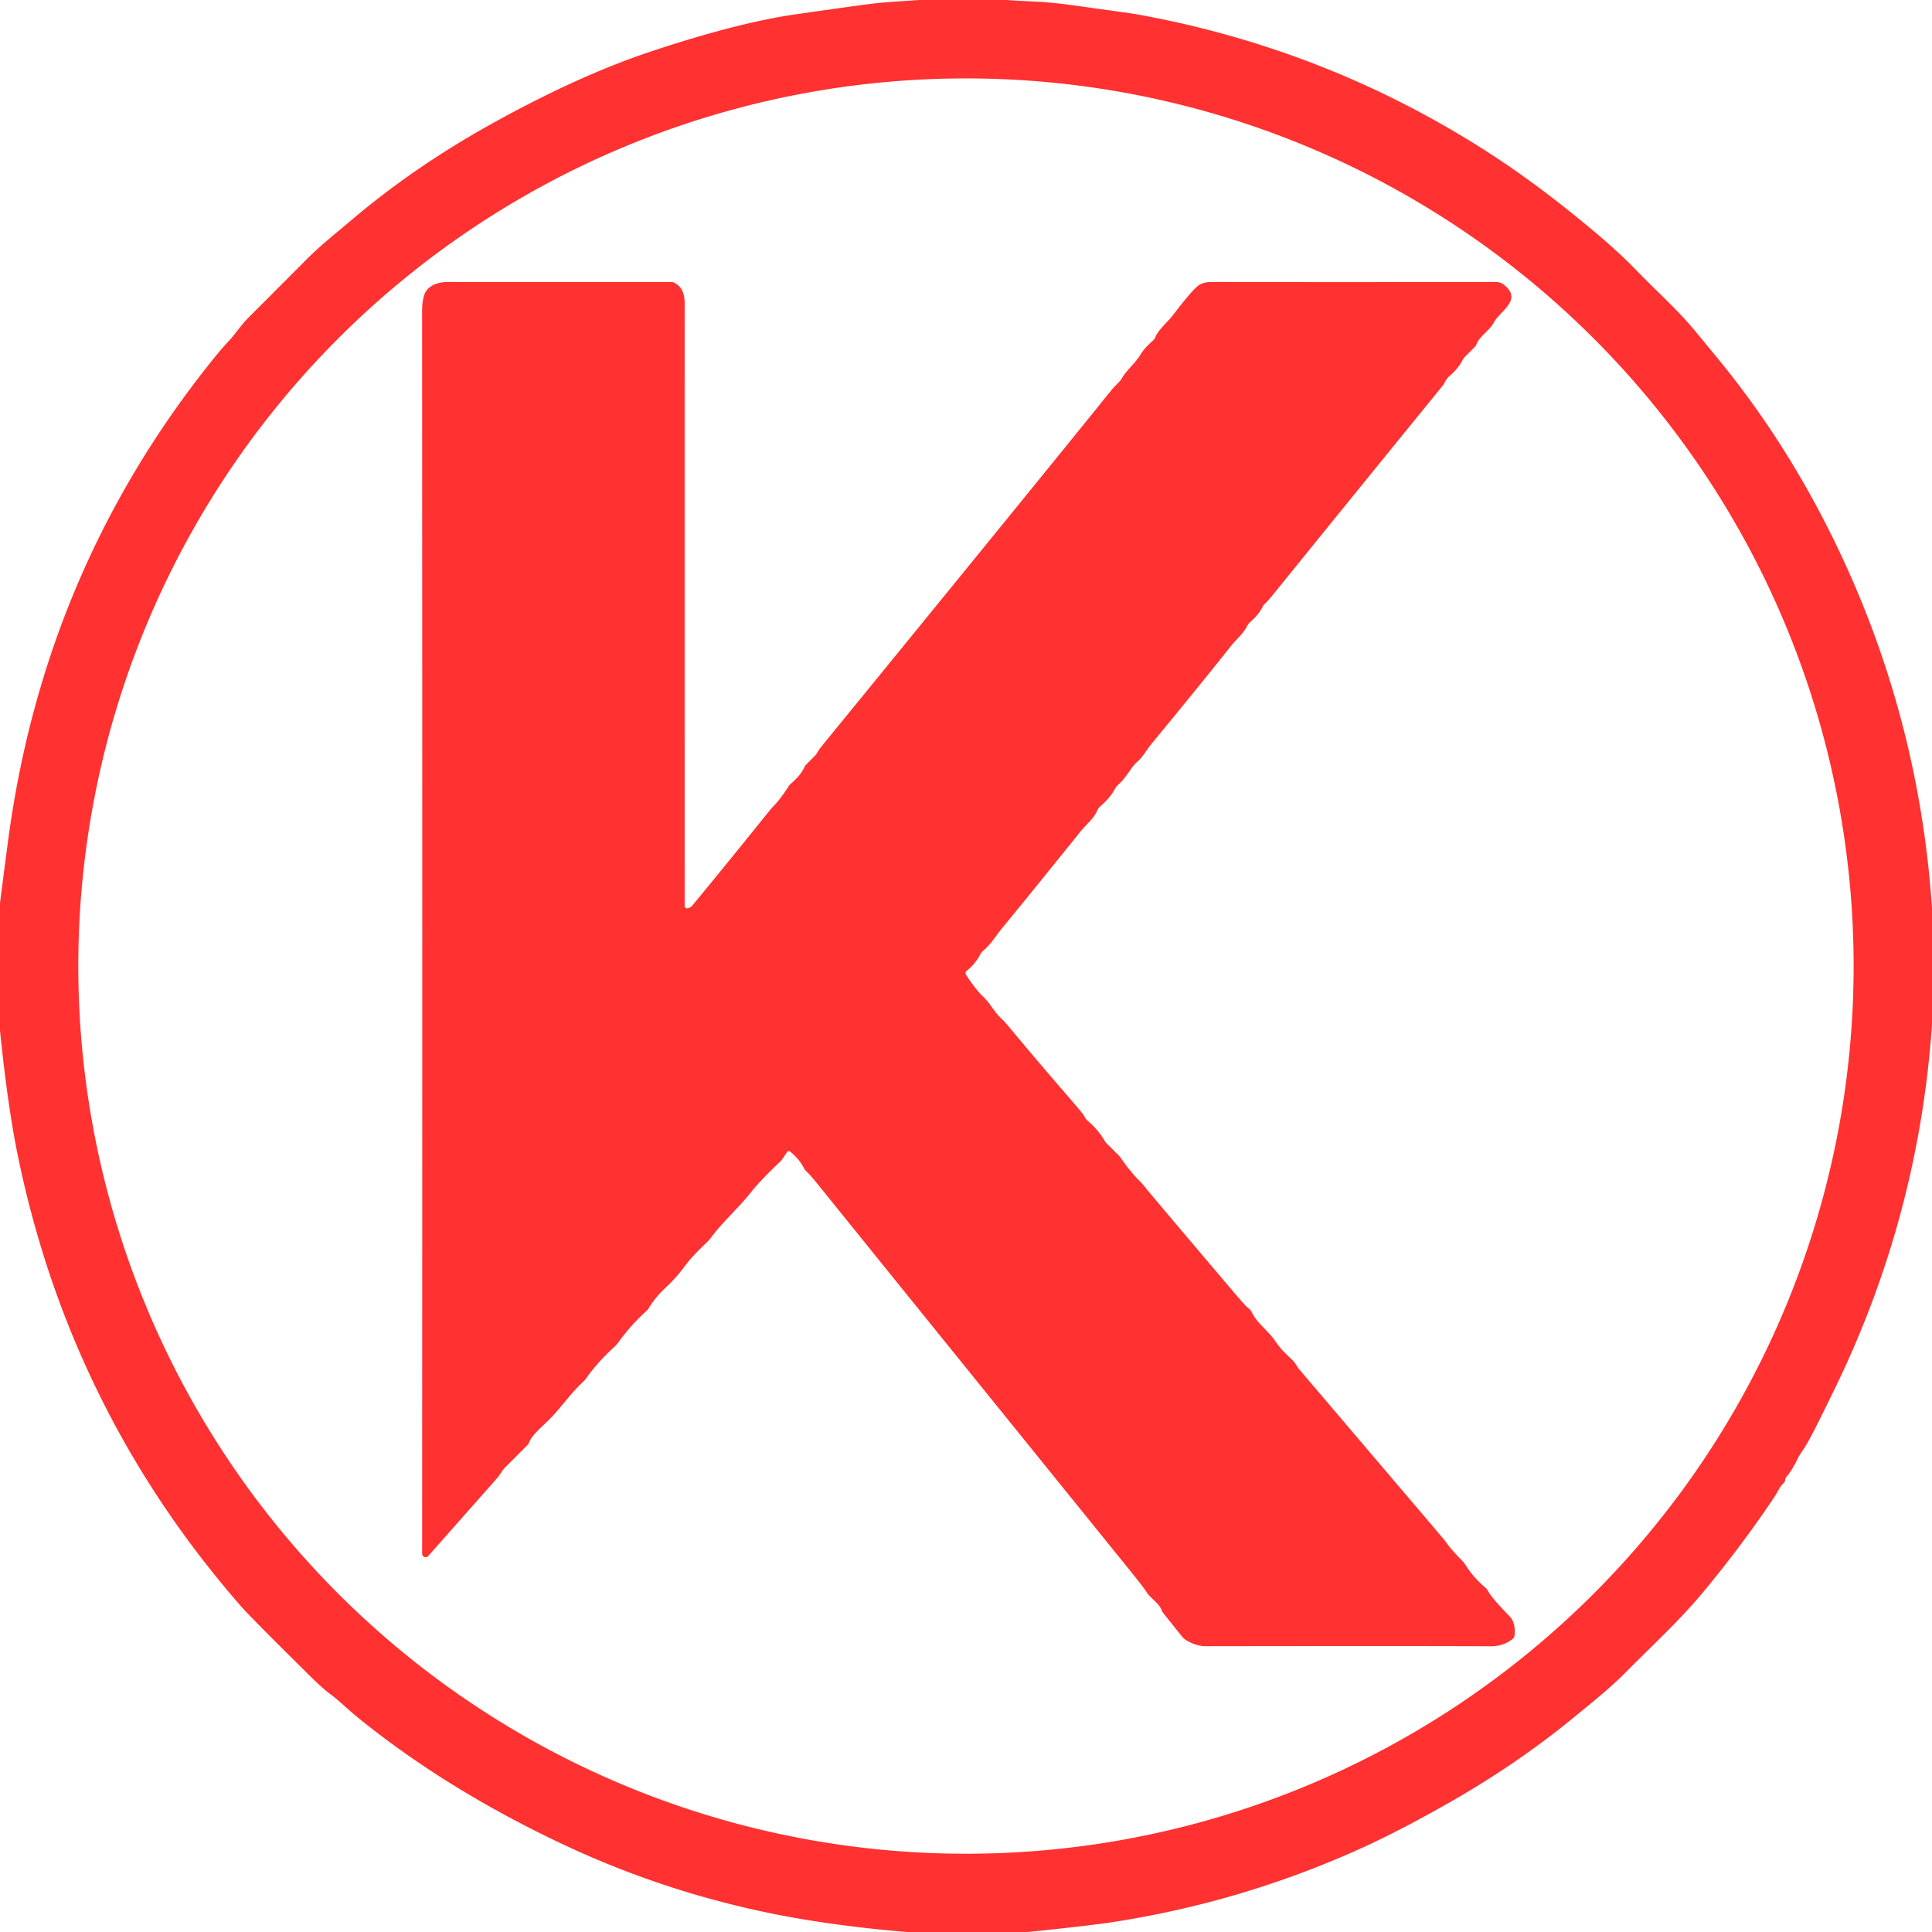
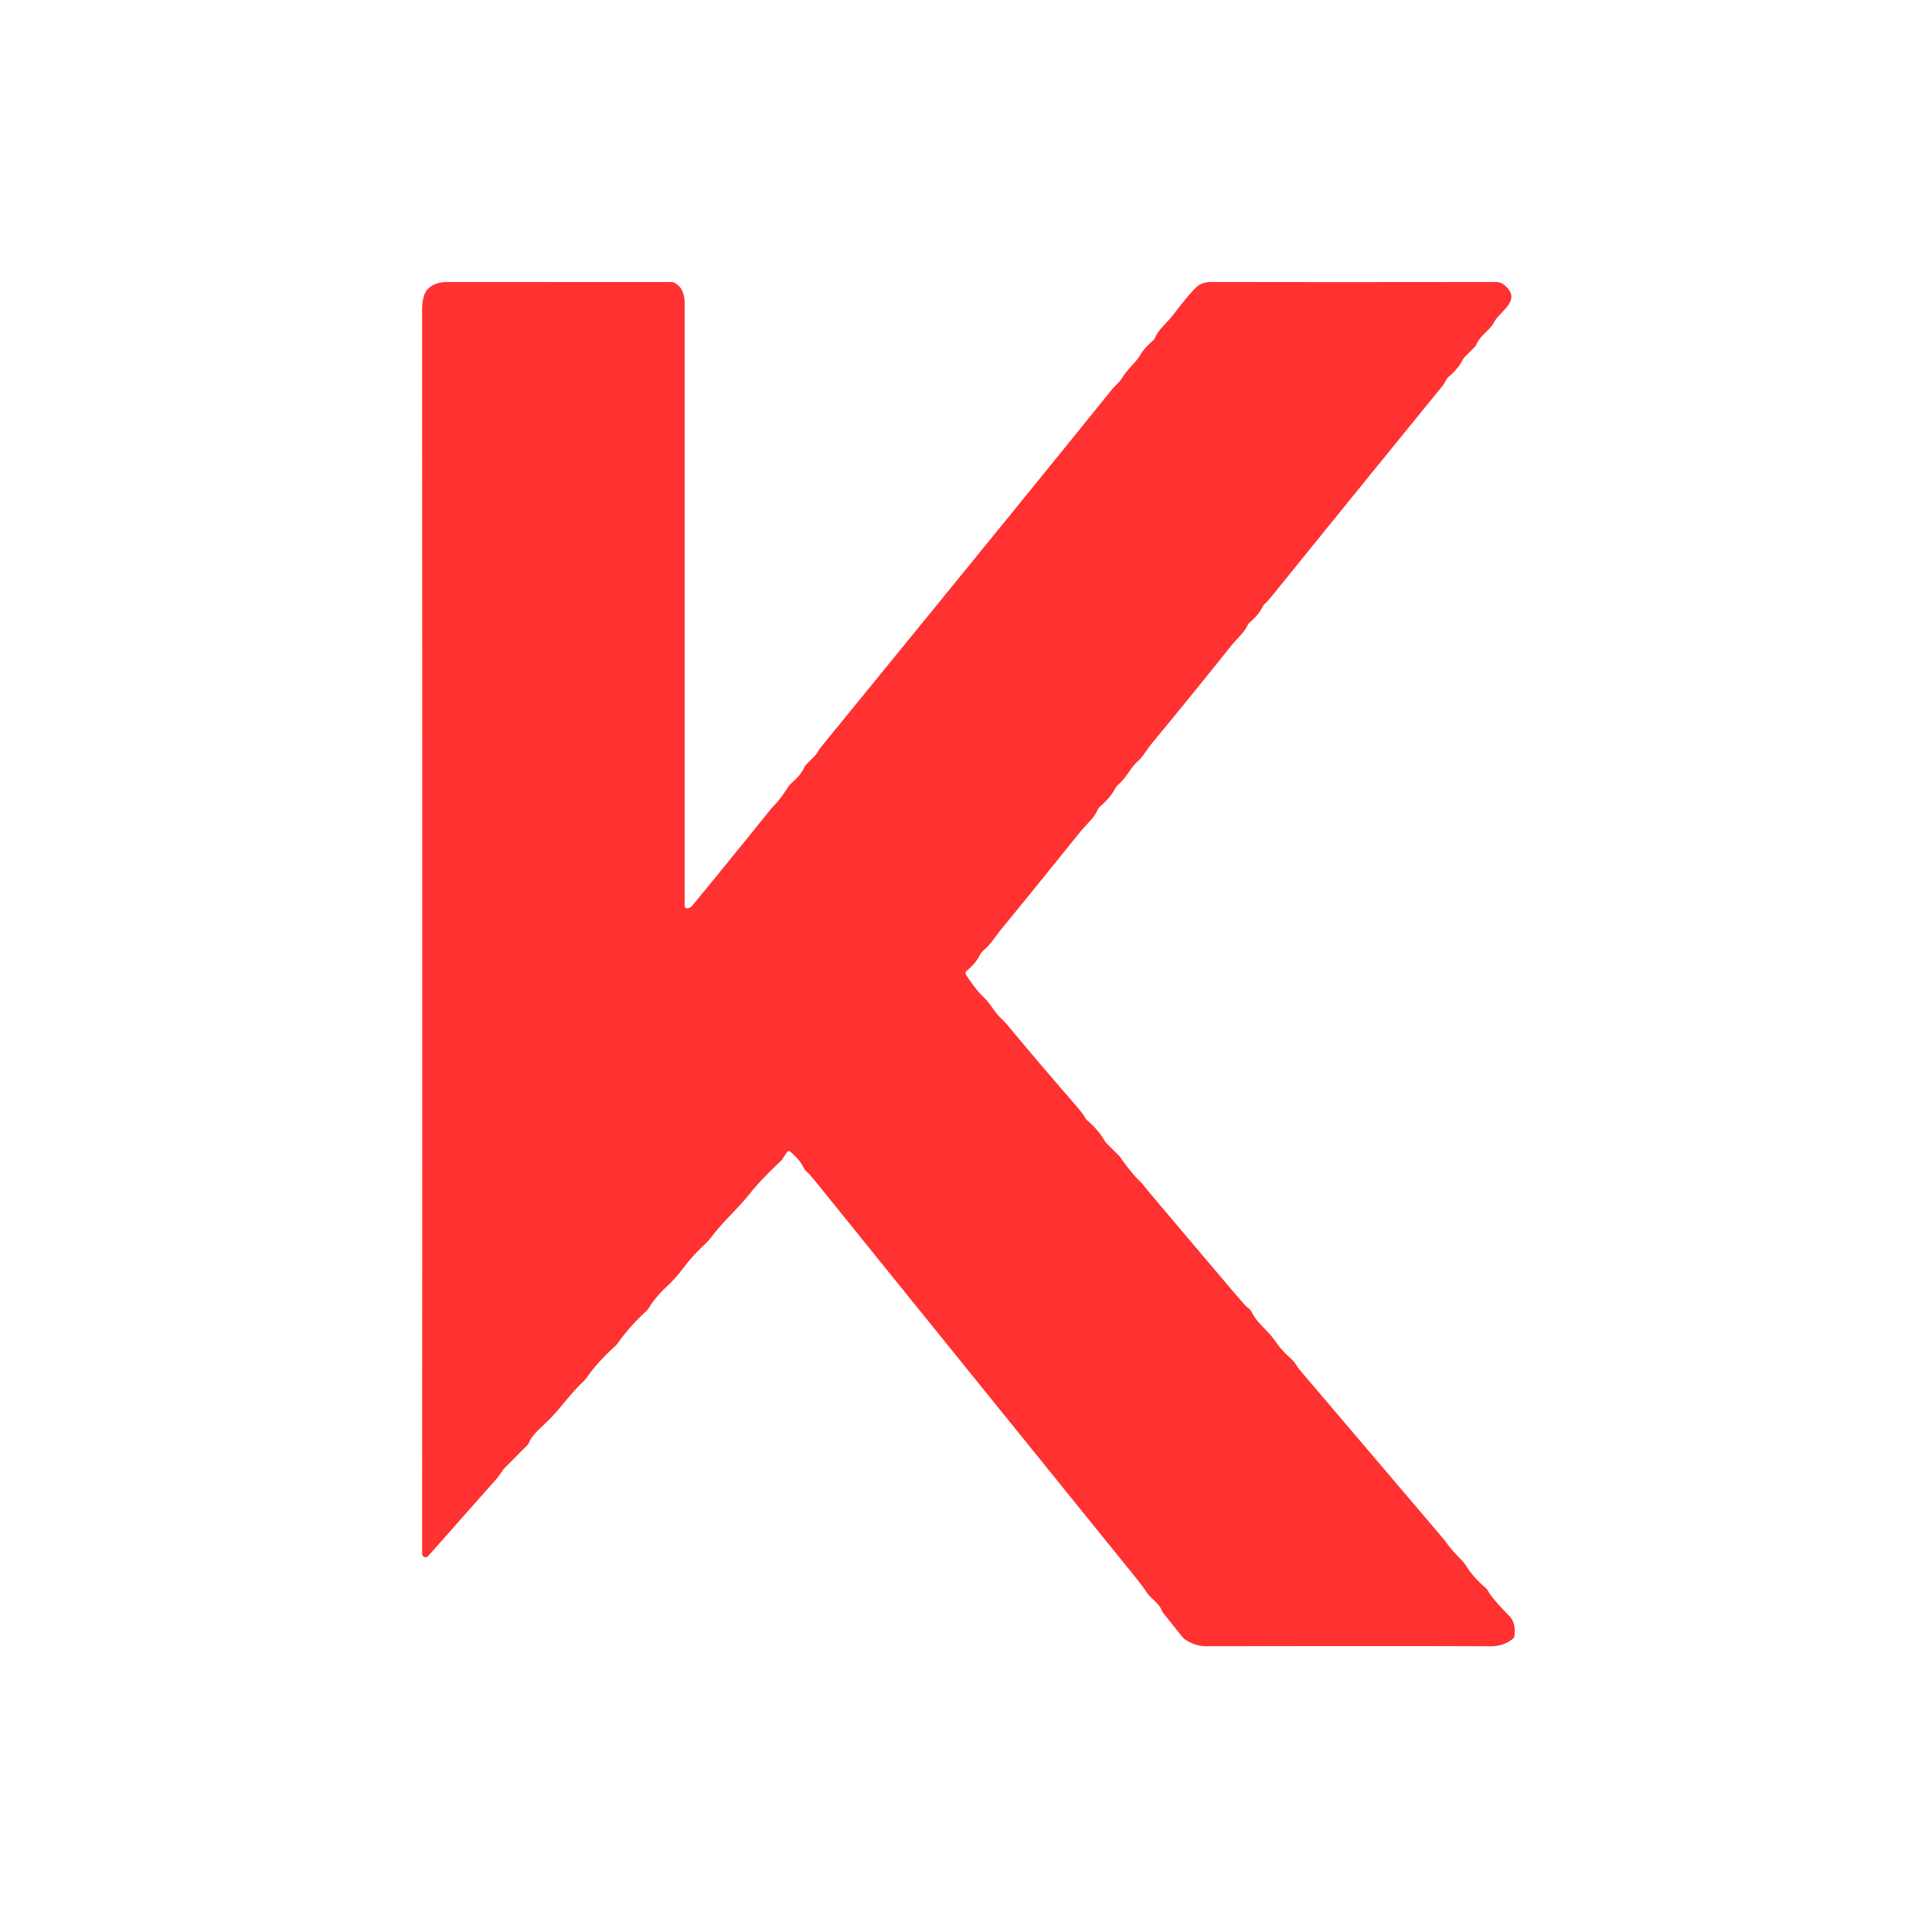
<svg xmlns="http://www.w3.org/2000/svg" version="1.1" viewBox="0.00 0.00 512.00 512.00">
-   <path fill="#ff3131" d="   M 266.71 0.00   Q 270.46 0.26 274.23 0.42   C 280.23 0.68 286.37 1.71 291.56 2.41   Q 299.77 3.52 301.38 3.81   Q 352.17 12.99 395.14 40.88   Q 408.95 49.84 423.98 62.63   Q 429.35 67.20 433.78 71.76   C 439.38 77.53 444.51 82.01 449.29 87.80   Q 452.19 91.31 454.93 94.64   Q 471.29 114.47 483.45 138.05   Q 508.32 186.27 512.00 240.66   L 512.00 271.50   Q 508.49 322.24 486.29 367.91   Q 481.21 378.36 479.30 381.84   Q 478.68 382.97 477.99 384.00   Q 476.73 385.88 476.60 386.14   Q 475.10 389.40 473.34 391.49   A 0.94 0.93 67.6 0 0 473.11 392.05   Q 473.11 392.18 473.10 392.22   A 1.48 1.48 0.0 0 1 472.64 393.08   C 471.59 394.06 471.13 395.37 470.22 396.73   Q 461.84 409.26 451.74 421.46   C 445.23 429.32 439.56 434.40 430.52 443.49   C 426.48 447.56 420.97 451.93 417.11 455.10   Q 401.92 467.60 383.38 478.10   Q 370.49 485.41 360.28 490.01   Q 329.06 504.08 295.00 509.36   Q 289.03 510.29 272.37 512.00   L 240.51 512.00   Q 228.11 511.02 215.82 509.12   Q 180.62 503.67 148.56 488.47   Q 118.15 474.06 94.95 455.26   C 91.94 452.81 89.95 450.75 87.49 448.93   Q 85.48 447.44 82.04 444.04   Q 66.36 428.54 63.85 425.66   Q 18.62 373.83 4.72 306.24   Q 2.05 293.23 0.00 273.11   L 0.00 239.28   Q 1.03 231.24 2.09 223.21   Q 11.56 151.10 56.35 95.35   Q 58.84 92.26 60.51 90.49   C 62.51 88.37 63.90 86.10 66.01 84.00   Q 69.44 80.59 81.19 68.79   C 84.96 65.00 88.85 61.96 93.09 58.37   Q 109.74 44.24 130.09 32.92   Q 153.09 20.13 172.19 13.75   Q 195.39 6.01 211.01 3.77   Q 228.21 1.31 232.11 0.86   Q 234.79 0.56 243.71 0.00   L 266.71 0.00   Z   M 491.23 256.02   A 235.24 235.24 0.0 0 0 255.99 20.78   A 235.24 235.24 0.0 0 0 20.75 256.02   A 235.24 235.24 0.0 0 0 255.99 491.26   A 235.24 235.24 0.0 0 0 491.23 256.02   Z" />
  <path fill="#ff3131" d="   M 182.19 240.72   Q 182.98 240.57 183.47 239.98   Q 191.02 230.86 203.44 215.45   Q 204.63 213.97 205.05 213.56   Q 206.65 211.99 208.92 208.50   A 4.43 4.20 -5.9 0 1 209.69 207.60   Q 212.32 205.30 213.17 203.29   A 1.93 1.80 -12.8 0 1 213.57 202.70   L 216.17 200.07   A 1.91 0.19 -63.3 0 0 216.86 198.98   Q 217.08 198.57 219.21 195.97   Q 274.57 128.16 294.24 103.75   Q 295.12 102.66 296.39 101.41   A 5.69 5.67 -6.7 0 0 297.27 100.30   C 298.84 97.72 300.88 96.28 302.26 93.95   Q 303.25 92.26 305.51 90.29   A 2.49 2.44 81.3 0 0 306.15 89.40   C 307.01 87.30 309.27 85.57 310.88 83.47   Q 315.33 77.62 317.30 75.89   Q 318.65 74.71 321.27 74.72   Q 346.09 74.80 396.35 74.73   Q 397.66 74.72 398.59 75.48   C 403.61 79.53 397.50 82.36 395.86 85.51   C 394.76 87.62 392.16 88.93 391.21 91.40   A 1.13 1.13 0.0 0 1 390.92 91.85   L 388.27 94.51   A 4.02 3.72 83.3 0 0 387.57 95.47   Q 386.42 97.73 383.89 99.87   C 383.31 100.36 382.84 101.57 382.26 102.29   Q 357.12 133.17 338.59 156.08   Q 335.84 159.49 335.45 159.78   A 2.79 2.78 -5.7 0 0 334.58 160.84   Q 333.59 162.88 331.33 164.83   A 3.50 3.42 83.4 0 0 330.50 165.90   C 329.53 167.90 327.60 169.46 326.26 171.15   Q 317.66 181.96 305.23 197.04   C 303.73 198.86 302.86 200.65 301.35 201.92   C 299.71 203.31 298.58 206.00 296.46 207.84   A 4.40 4.36 84.0 0 0 295.48 209.06   Q 294.21 211.42 291.64 213.64   A 3.28 3.18 81.6 0 0 290.74 214.89   C 289.94 216.81 287.84 218.50 286.24 220.49   Q 272.77 237.23 265.69 245.82   C 263.81 248.11 262.65 250.20 260.62 251.89   A 3.72 3.64 84.0 0 0 259.71 253.04   Q 258.57 255.32 256.15 257.32   A 0.76 0.76 0.0 0 0 256.00 258.31   Q 258.53 262.21 260.53 264.11   C 262.60 266.09 263.37 268.03 265.31 269.88   Q 266.27 270.79 267.32 272.05   Q 275.68 282.09 283.74 291.37   Q 287.10 295.24 287.37 295.84   A 3.47 3.38 9.0 0 0 288.26 297.03   Q 290.99 299.35 292.67 302.21   A 5.14 5.07 -83.3 0 0 293.37 303.11   L 296.53 306.26   A 3.76 3.41 -87.1 0 1 296.98 306.81   Q 299.85 310.96 302.64 313.62   Q 302.68 313.65 303.76 315.00   Q 305.26 316.85 325.97 341.28   Q 330.15 346.20 330.60 346.49   A 3.37 3.29 4.3 0 1 331.78 347.83   C 333.17 350.72 336.03 352.55 338.08 355.58   Q 339.48 357.66 342.07 360.01   A 8.72 8.54 -85.6 0 1 343.57 361.80   Q 344.04 362.57 344.22 362.78   Q 358.54 379.60 380.08 404.93   Q 382.92 408.27 383.03 408.44   Q 384.32 410.38 387.25 413.35   A 9.85 9.60 -84.1 0 1 388.57 415.02   Q 390.38 417.94 393.66 420.77   A 3.08 3.07 -84.0 0 1 394.36 421.64   Q 395.33 423.51 400.00 428.27   Q 401.73 430.03 401.36 433.46   A 1.30 1.27 74.6 0 1 400.88 434.33   Q 398.39 436.30 395.00 436.28   Q 377.67 436.18 319.57 436.26   C 317.46 436.26 315.74 435.51 314.26 434.62   A 5.02 4.89 87.0 0 1 313.20 433.64   L 308.14 427.30   A 1.36 1.25 19.3 0 1 307.93 426.91   C 307.23 424.85 304.87 423.58 303.85 421.93   Q 303.07 420.67 299.39 416.12   Q 243.20 346.65 217.62 314.96   Q 214.54 311.14 213.99 310.70   A 3.99 3.87 -84.5 0 1 212.96 309.41   Q 211.85 307.19 209.35 305.15   A 0.52 0.51 -54.0 0 0 208.60 305.27   L 207.26 307.28   A 2.29 2.10 87.6 0 1 206.94 307.66   Q 201.49 312.82 198.97 316.01   C 195.65 320.21 191.80 323.51 188.68 327.65   A 14.68 14.14 -4.5 0 1 187.01 329.53   Q 183.44 332.92 181.86 335.05   Q 179.17 338.68 176.66 340.99   Q 173.84 343.58 172.00 346.54   A 5.03 4.94 85.1 0 1 171.14 347.58   Q 167.05 351.30 163.74 355.91   A 5.84 5.54 -4.9 0 1 162.94 356.81   Q 158.41 360.93 155.53 365.02   A 7.67 7.60 -4.1 0 1 154.43 366.28   C 150.92 369.56 148.46 373.39 145.17 376.57   C 143.21 378.48 140.90 380.41 140.21 382.28   A 1.84 1.77 -14.1 0 1 139.81 382.92   L 133.68 389.08   A 3.36 3.29 -7.6 0 0 133.18 389.72   L 132.04 391.36   A 2.47 2.00 -14.4 0 1 131.84 391.61   L 113.48 412.37   A 0.92 0.92 0.0 0 1 111.87 411.76   Q 111.95 241.23 111.86 82.58   Q 111.86 78.32 113.19 76.80   Q 115.00 74.73 118.74 74.73   Q 176.77 74.77 177.91 74.74   A 1.53 1.50 -32.3 0 1 178.61 74.89   Q 181.44 76.23 181.44 80.38   Q 181.43 117.90 181.44 240.09   A 0.64 0.64 0.0 0 0 182.19 240.72   Z" />
</svg>